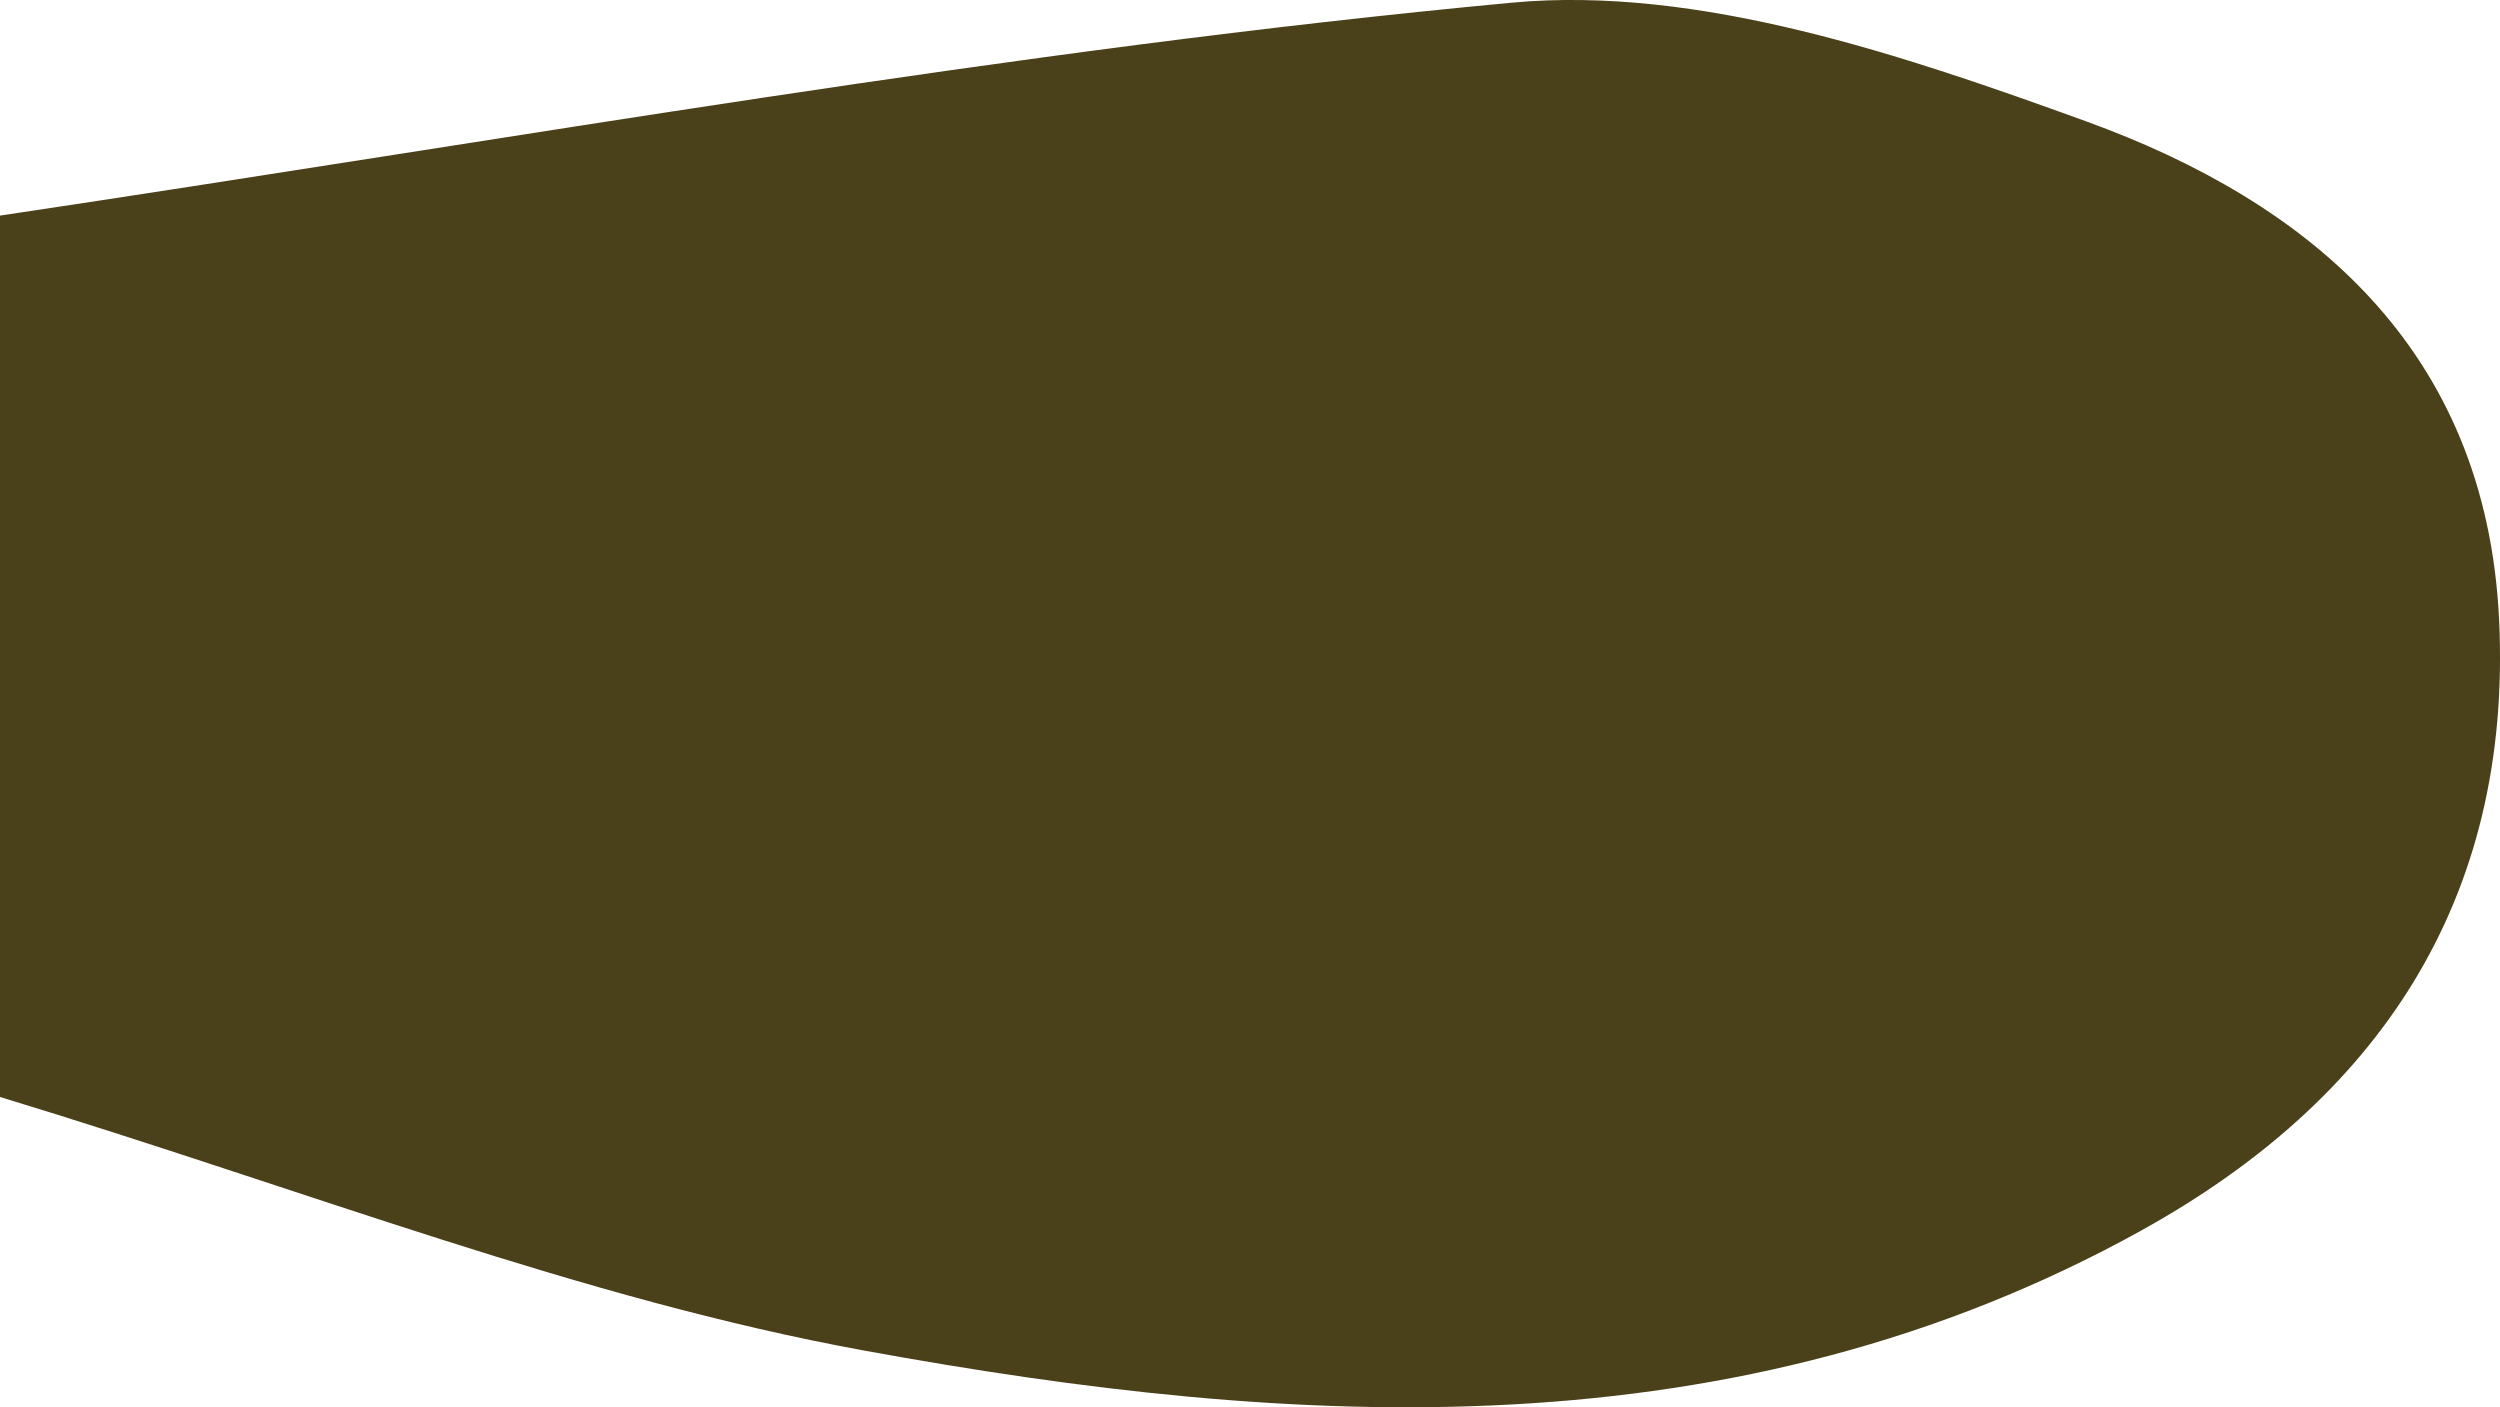
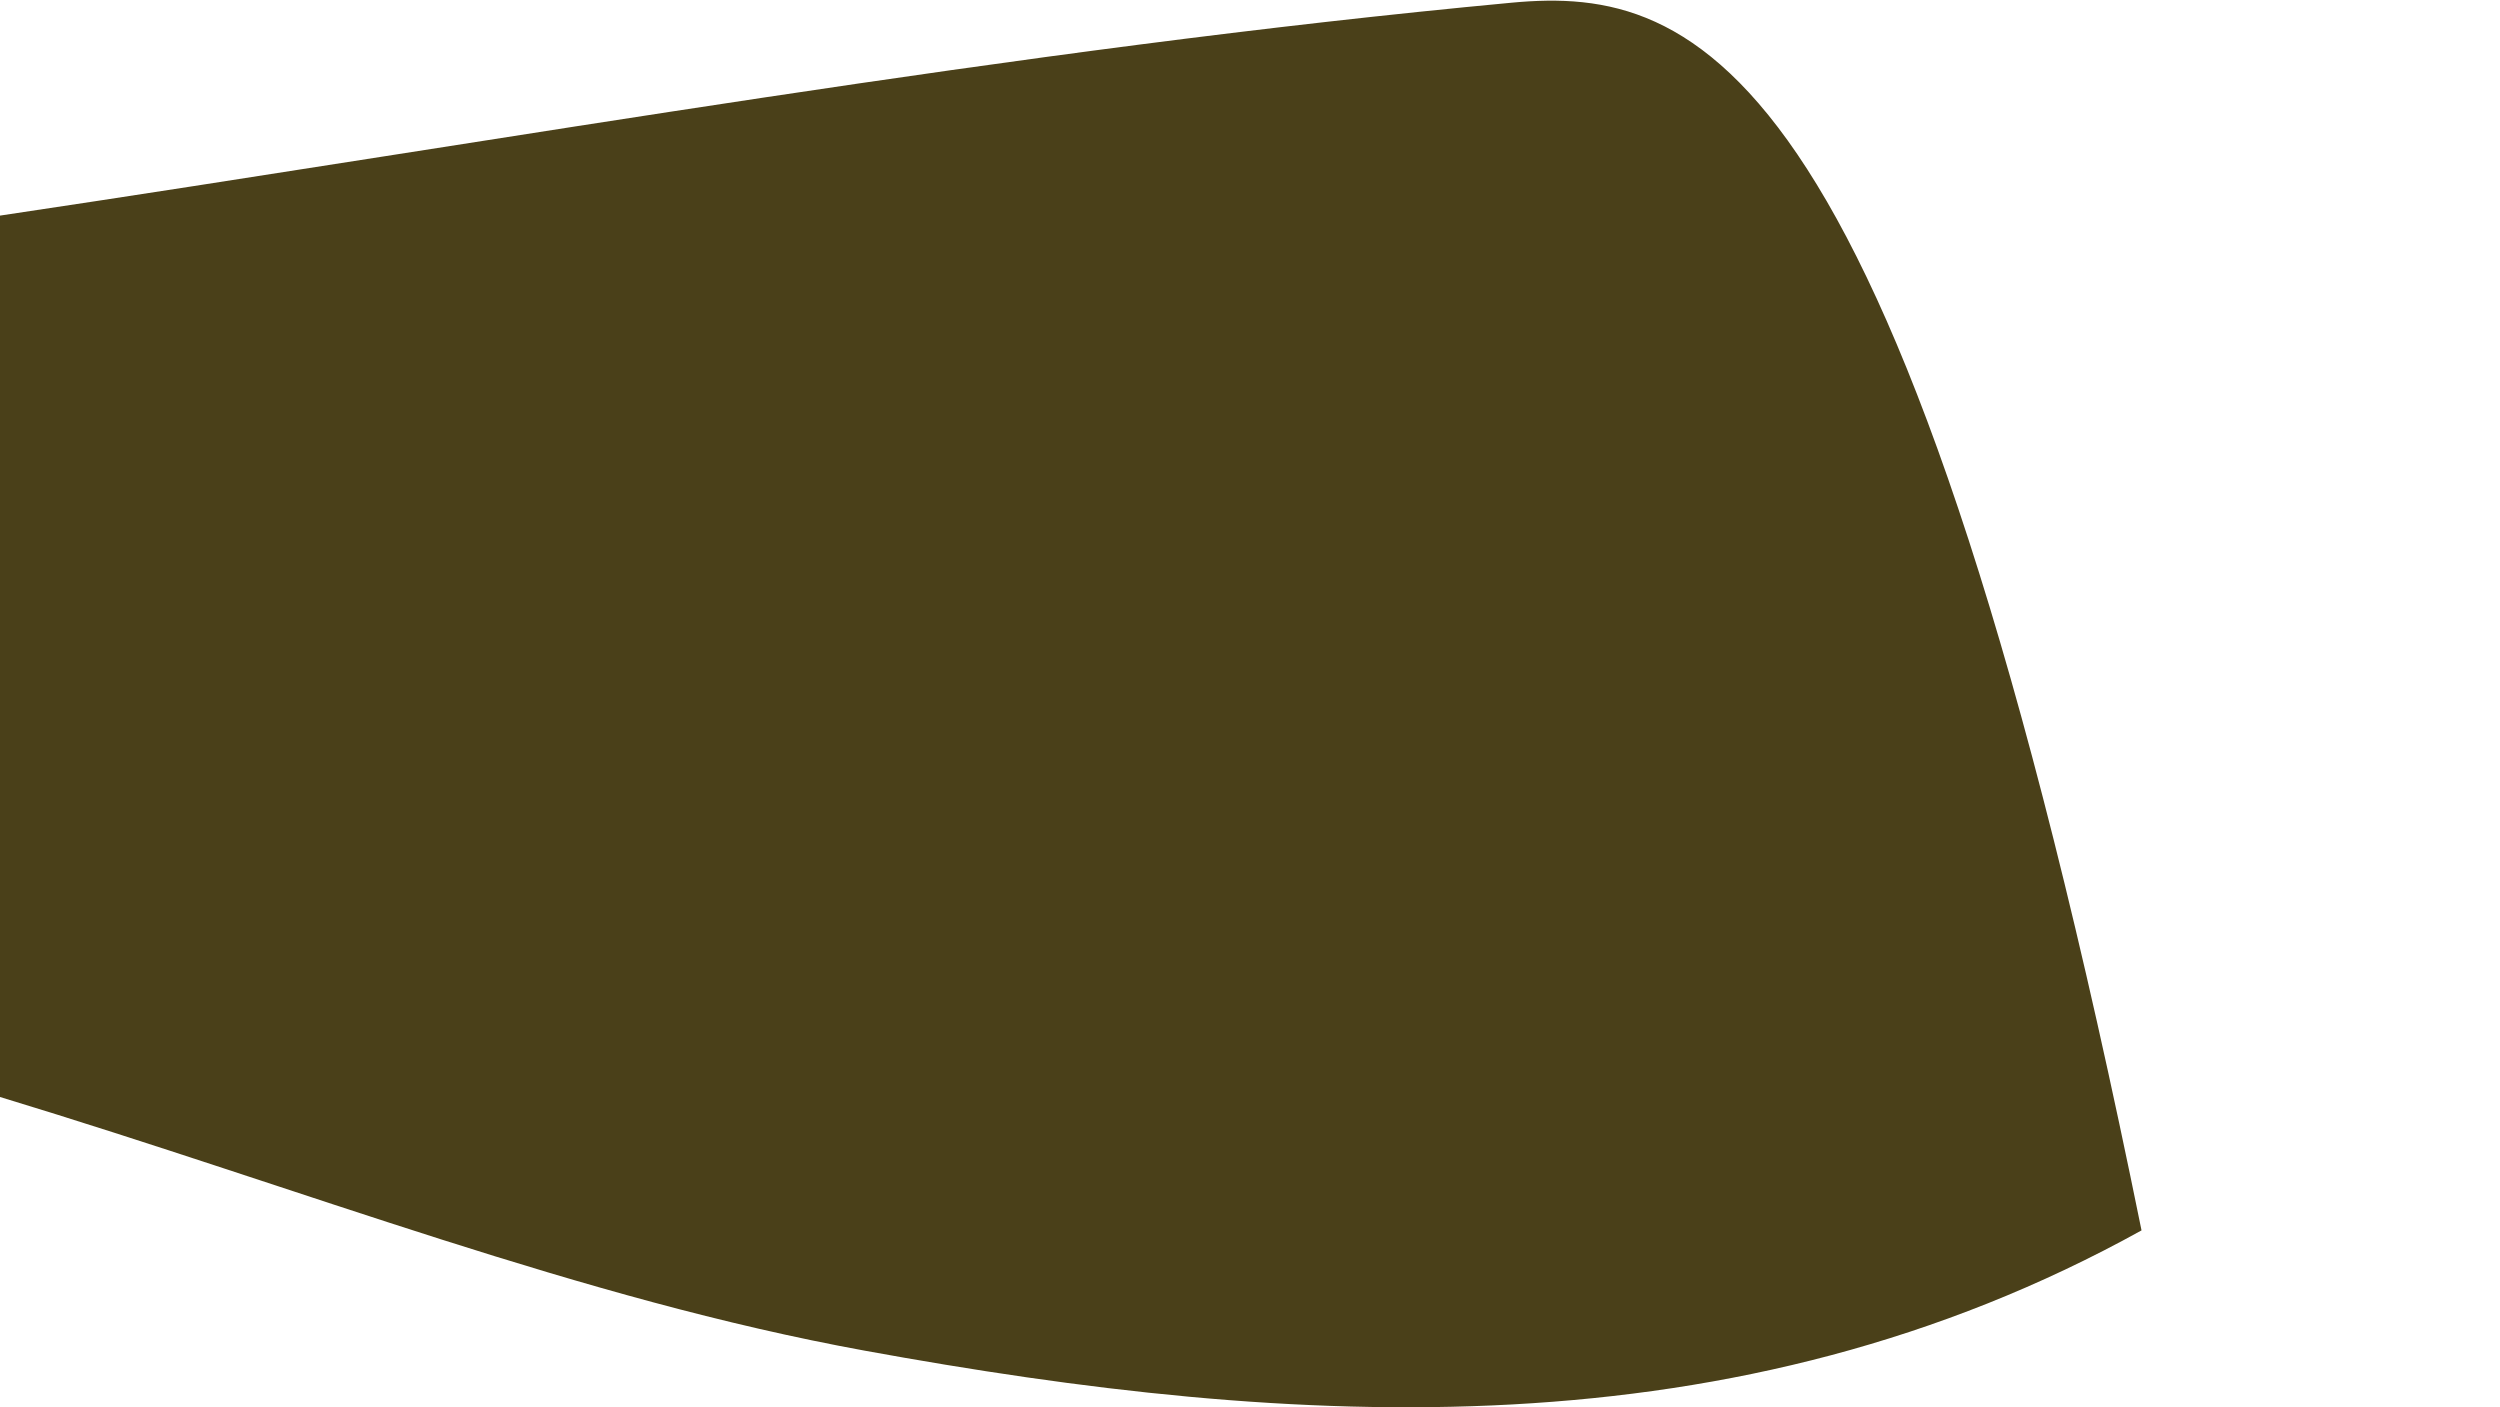
<svg xmlns="http://www.w3.org/2000/svg" id="b" data-name="Layer 2" viewBox="0 0 507.76 285.83">
  <defs>
    <style> .d { fill: #4a4019; } </style>
  </defs>
  <g id="c" data-name="Layer 1">
-     <path class="d" d="M434.95,249.89c47.62-26.36,75.42-66.64,72.62-124.18-2.7-55.04-38.72-84.67-83.83-101.05C386.48,11.15,345-3,306.99.55,205.94,10.01,105.66,28.01,0,43.79v179.01c62.47,18.98,118.01,41,175.6,51.52,87.59,15.99,176.79,21.29,259.35-24.42h0Z" />
+     <path class="d" d="M434.95,249.89C386.48,11.15,345-3,306.99.55,205.94,10.01,105.66,28.01,0,43.79v179.01c62.47,18.98,118.01,41,175.6,51.52,87.59,15.99,176.79,21.29,259.35-24.42h0Z" />
  </g>
</svg>